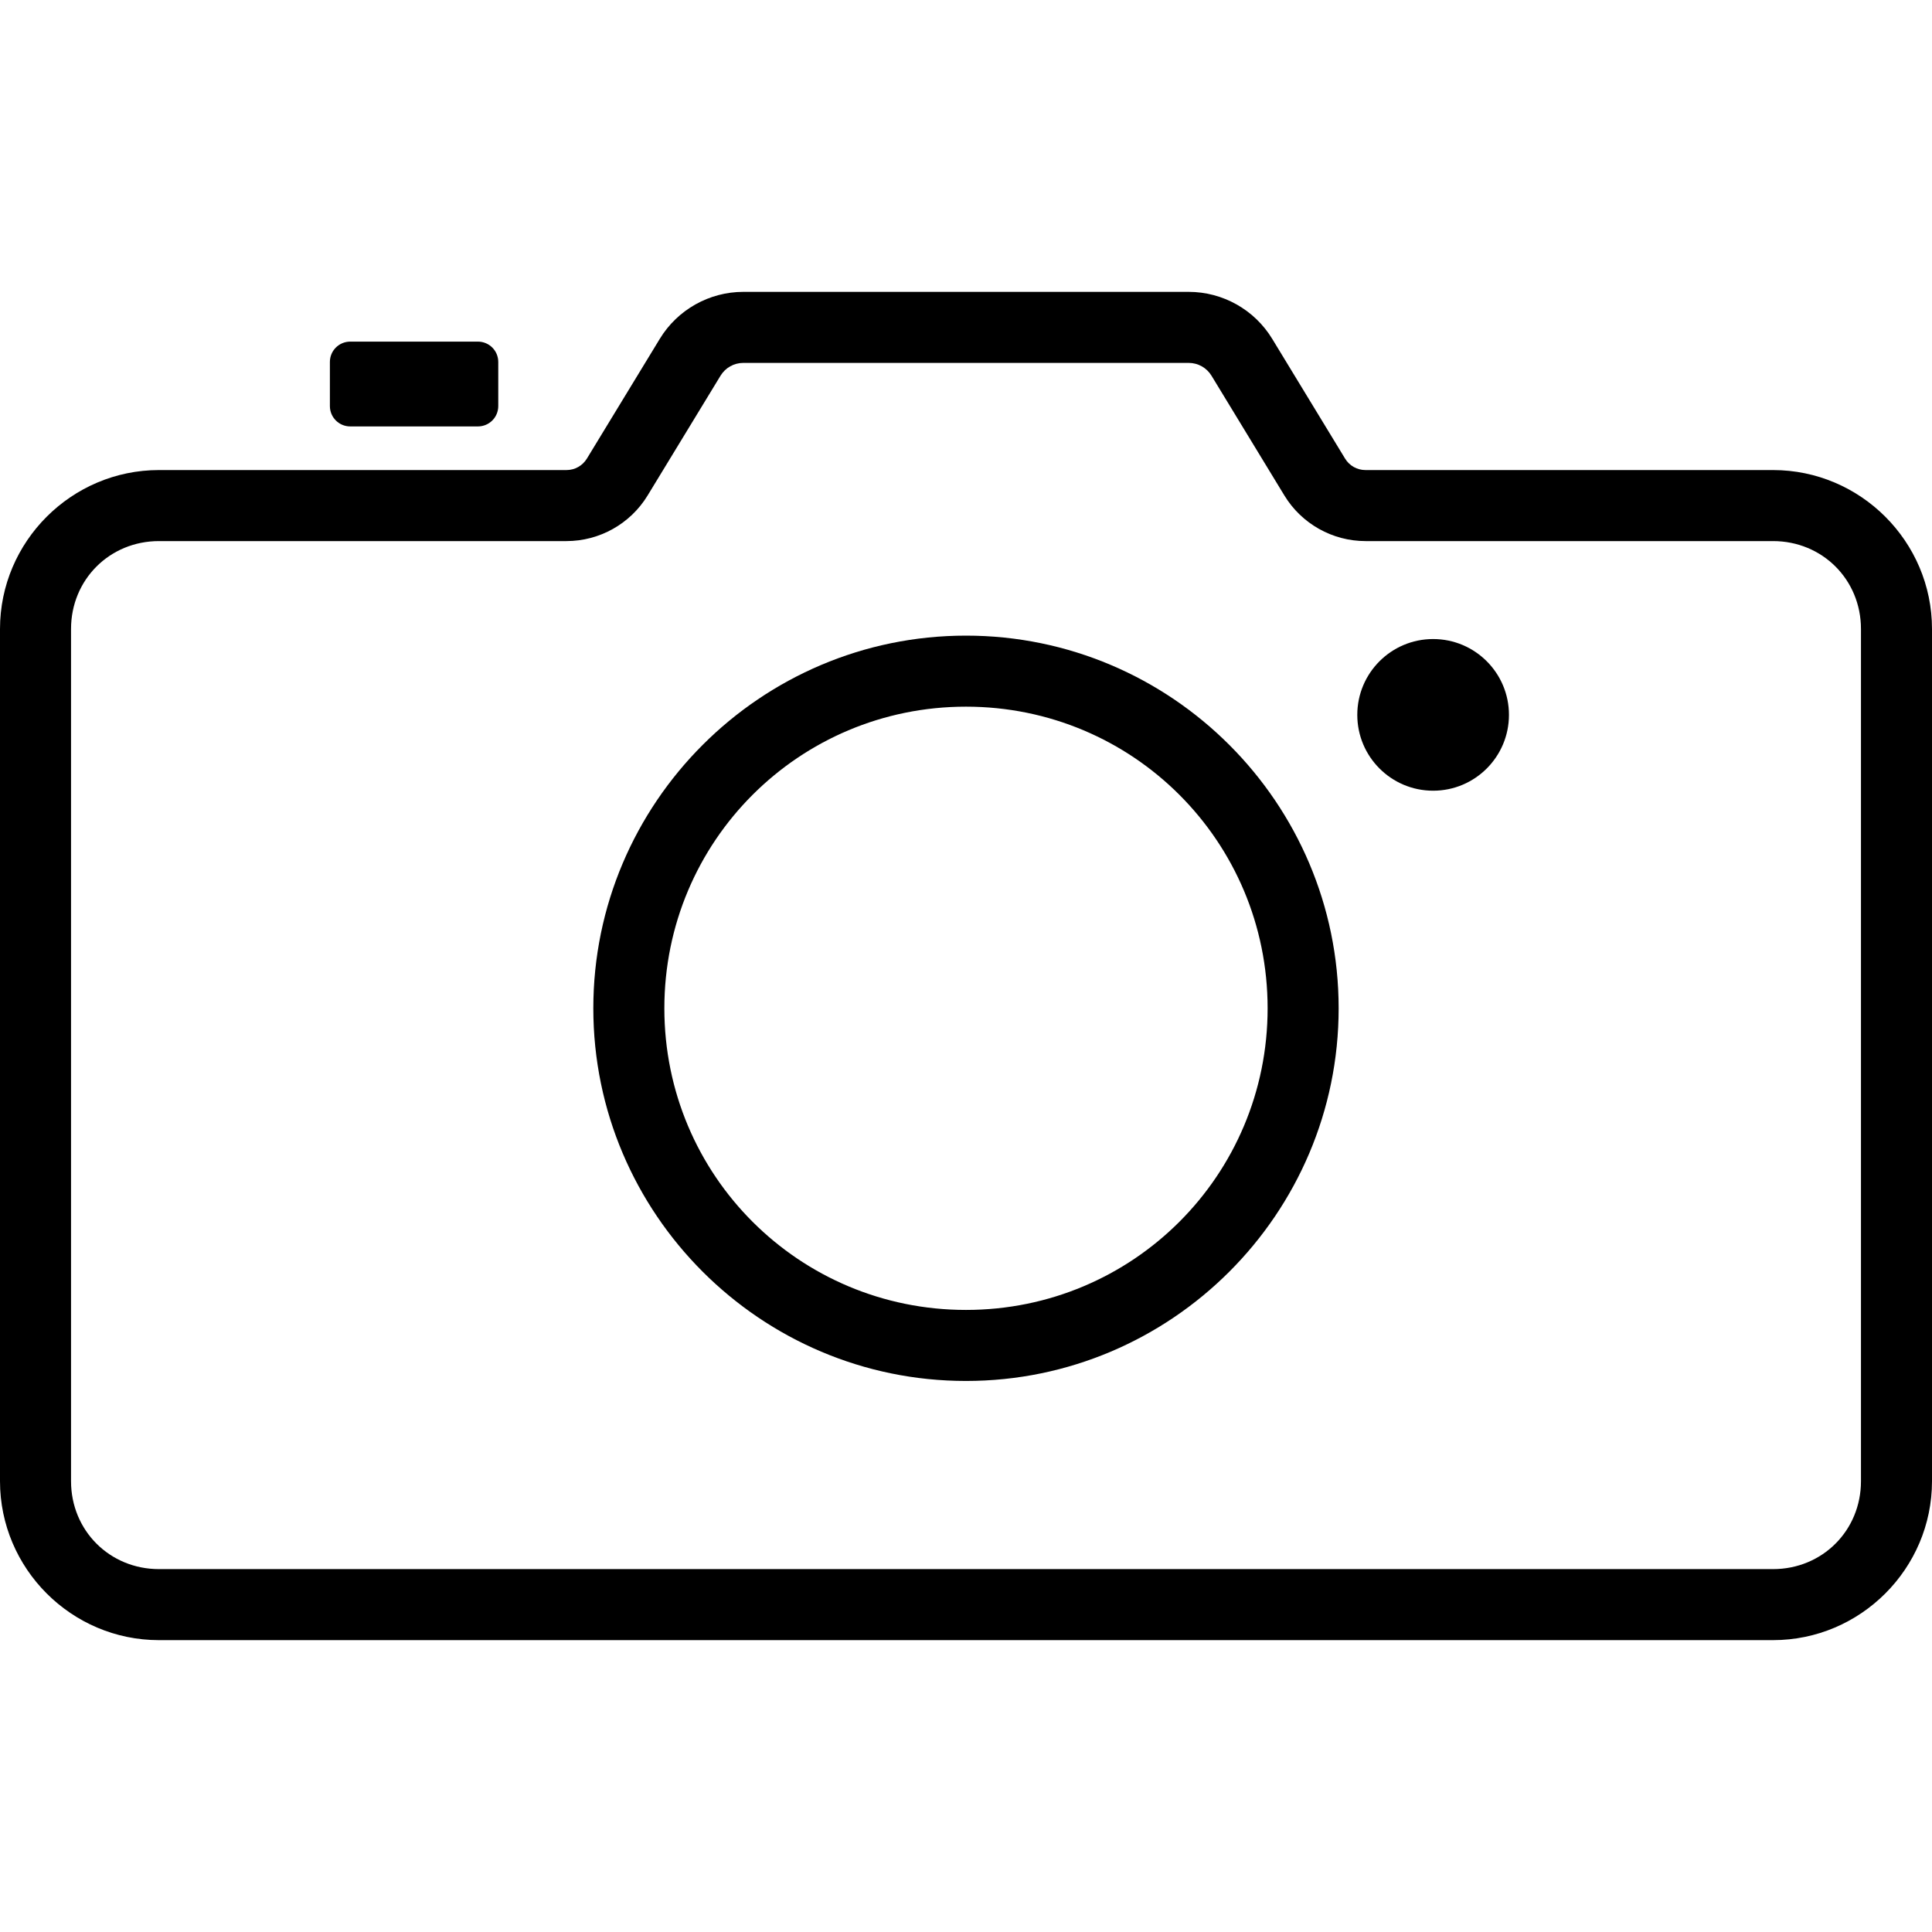
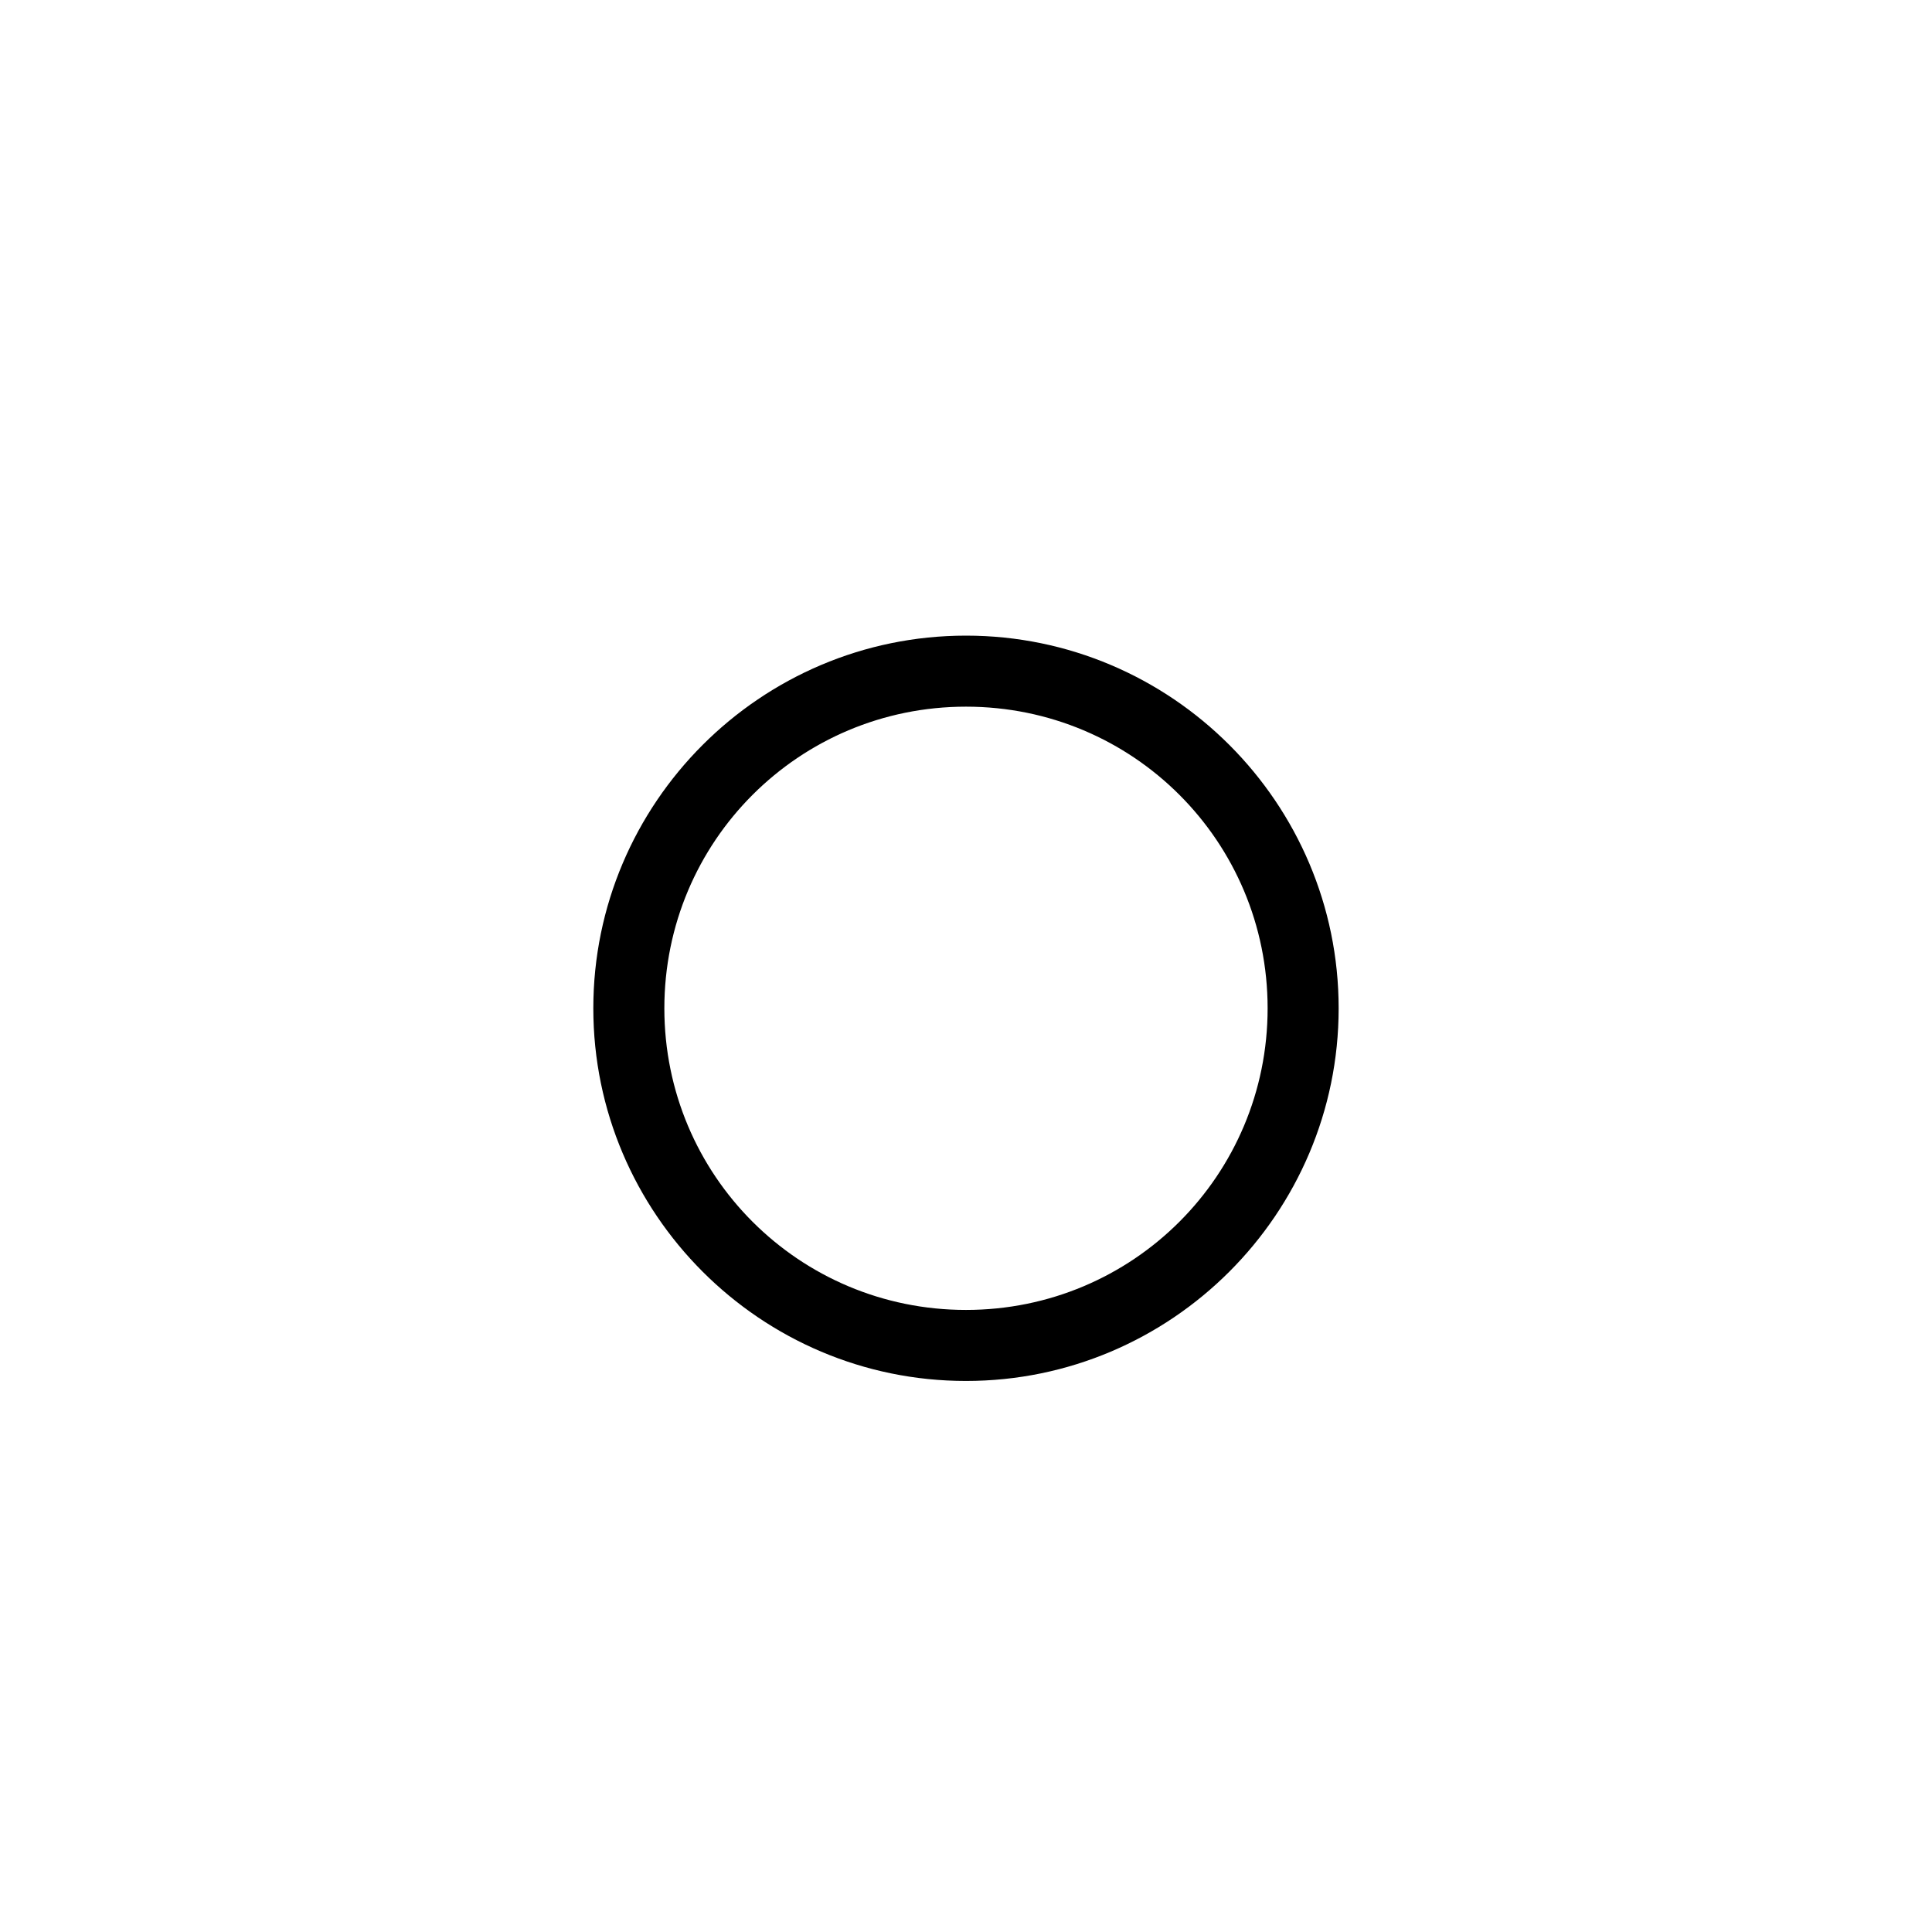
<svg xmlns="http://www.w3.org/2000/svg" xmlns:ns1="http://www.inkscape.org/namespaces/inkscape" xmlns:ns2="http://sodipodi.sourceforge.net/DTD/sodipodi-0.dtd" width="60" height="60" viewBox="0 0 60 60" version="1.1" id="svg1" ns1:version="1.4 (e7c3feb, 2024-10-09)" ns2:docname="freestocktextures.svg" xml:space="preserve">
  <ns2:namedview id="namedview1" pagecolor="#ffffff" bordercolor="#000000" borderopacity="0.25" ns1:showpageshadow="2" ns1:pageopacity="0.0" ns1:pagecheckerboard="0" ns1:deskcolor="#d1d1d1" ns1:document-units="px" ns1:zoom="2.2332789" ns1:cx="2.6866327" ns1:cy="1.3433163" ns1:window-width="1920" ns1:window-height="1011" ns1:window-x="0" ns1:window-y="32" ns1:window-maximized="1" ns1:current-layer="layer1" showgrid="false" showguides="true">
    <ns2:guide position="219.34,7.678" orientation="0,-1" id="guide4" ns1:locked="false" />
  </ns2:namedview>
  <defs id="defs1">
    <ns1:path-effect effect="fillet_chamfer" id="path-effect6" is_visible="true" lpeversion="1" nodesatellites_param="F,0,0,1,0,0,0,1 @ F,0,0,1,0,0,0,1 @ F,0,0,1,0,0,0,1 @ F,0,0,1,0,0,0,1 @ F,0,0,1,0,0,0,1 @ F,0,0,1,0,2.293,0,1 @ F,0,0,1,0,2.402,0,1 @ F,0,0,1,0,0,0,1" radius="0" unit="px" method="auto" mode="F" chamfer_steps="1" flexible="false" use_knot_distance="true" apply_no_radius="true" apply_with_radius="true" only_selected="false" hide_knots="false" />
  </defs>
  <g ns1:label="Capa 1" ns1:groupmode="layer" id="layer1">
    <path style="stroke-width:0.452;stroke-linecap:round;stroke-linejoin:round;stroke-miterlimit:1.6;paint-order:markers fill stroke" d="m 30,19.74 c -6.379,0 -11.574,5.195 -11.574,11.574 0,6.379 5.195,11.573 11.574,11.573 6.379,0 11.573,-5.194 11.573,-11.573 0,-6.379 -5.194,-11.574 -11.573,-11.574 z m 0,2.206 c 5.187,0 9.367,4.182 9.367,9.368 0,5.187 -4.181,9.367 -9.367,9.367 -5.187,0 -9.368,-4.181 -9.368,-9.367 0,-5.187 4.182,-9.368 9.368,-9.368 z" id="path1" />
-     <path style="stroke-width:0.452;stroke-linecap:round;stroke-linejoin:round;stroke-miterlimit:1.6;paint-order:markers fill stroke" d="m 23.085,9.064 c -1.058,2.01e-4 -2.044,0.554 -2.594,1.458 l -2.264,3.719 c -0.136,0.223 -0.374,0.357 -0.635,0.357 H 4.936 C 2.221,14.598 0,16.818 0,19.533 v 26.467 c 0,2.715 2.22,4.936 4.936,4.936 H 55.064 C 57.78,50.936 60,48.715 60,46 V 19.533 c 0,-2.715 -2.221,-4.935 -4.936,-4.935 h -12.657 c -0.261,5.6e-5 -0.5,-0.134 -0.635,-0.357 l -2.263,-3.719 C 38.959,9.618 37.973,9.064 36.915,9.064 Z m 0,2.206 h 13.829 c 0.292,-7.8e-5 0.559,0.15 0.711,0.399 l 2.263,3.719 c 0.534,0.878 1.492,1.416 2.519,1.416 h 12.657 c 1.531,0 2.73,1.198 2.73,2.729 v 26.467 c 0,1.531 -1.199,2.73 -2.73,2.73 H 4.936 c -1.531,0 -2.73,-1.199 -2.73,-2.73 V 19.533 c 0,-1.531 1.199,-2.729 2.73,-2.729 h 12.657 c 1.027,-2.71e-4 1.984,-0.538 2.519,-1.416 l 2.264,-3.719 c 0.151,-0.249 0.418,-0.399 0.71,-0.399 z" id="rect4" />
-     <circle style="fill:#000000;fill-opacity:1;stroke:none;stroke-width:2.358;stroke-linecap:round;stroke-linejoin:round;stroke-miterlimit:1.6;stroke-dasharray:none;paint-order:markers fill stroke" id="path6" cx="44.507" cy="22.201" r="2.355" />
-     <path id="rect6" style="fill:#000000;stroke-width:2.206;stroke-linecap:round;stroke-linejoin:round;stroke-miterlimit:1.6;paint-order:markers fill stroke" d="m 10.878,10.609 h 3.963 c 0.351,0 0.633,0.282 0.633,0.633 v 1.368 c 0,0.351 -0.282,0.633 -0.633,0.633 h -3.963 c -0.351,0 -0.633,-0.282 -0.633,-0.633 v -1.368 c 0,-0.351 0.282,-0.633 0.633,-0.633 z" />
  </g>
</svg>